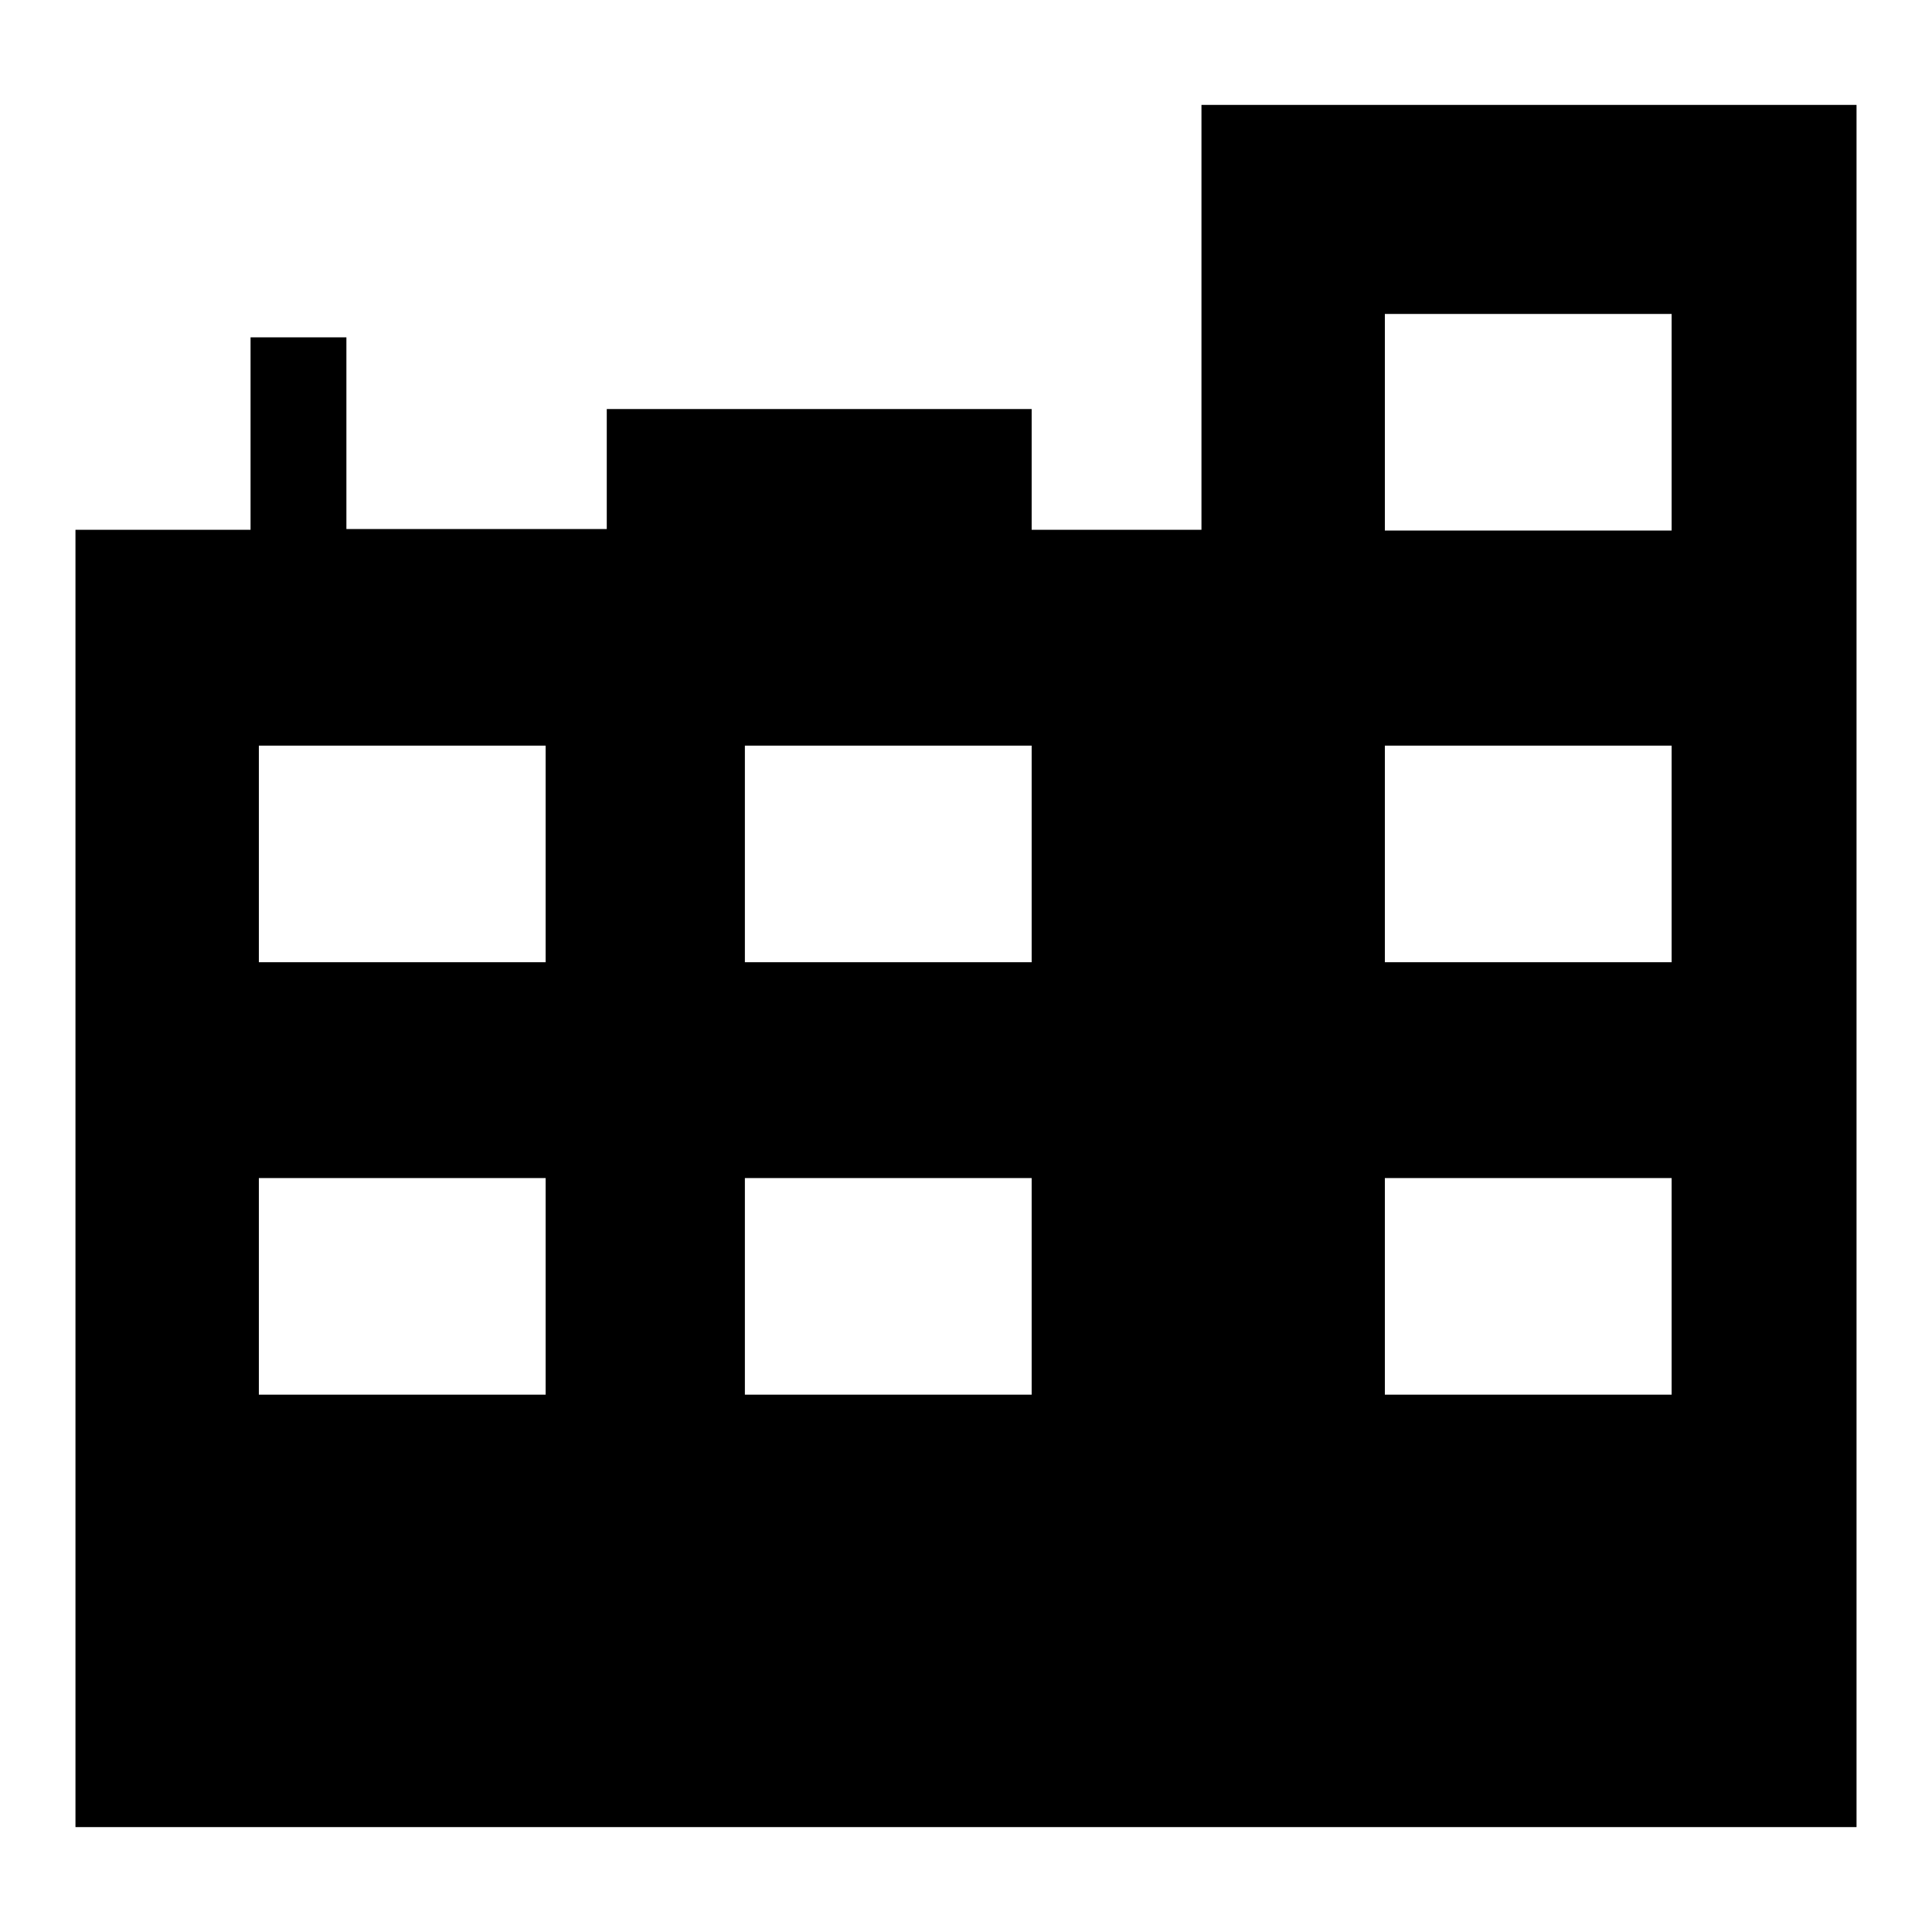
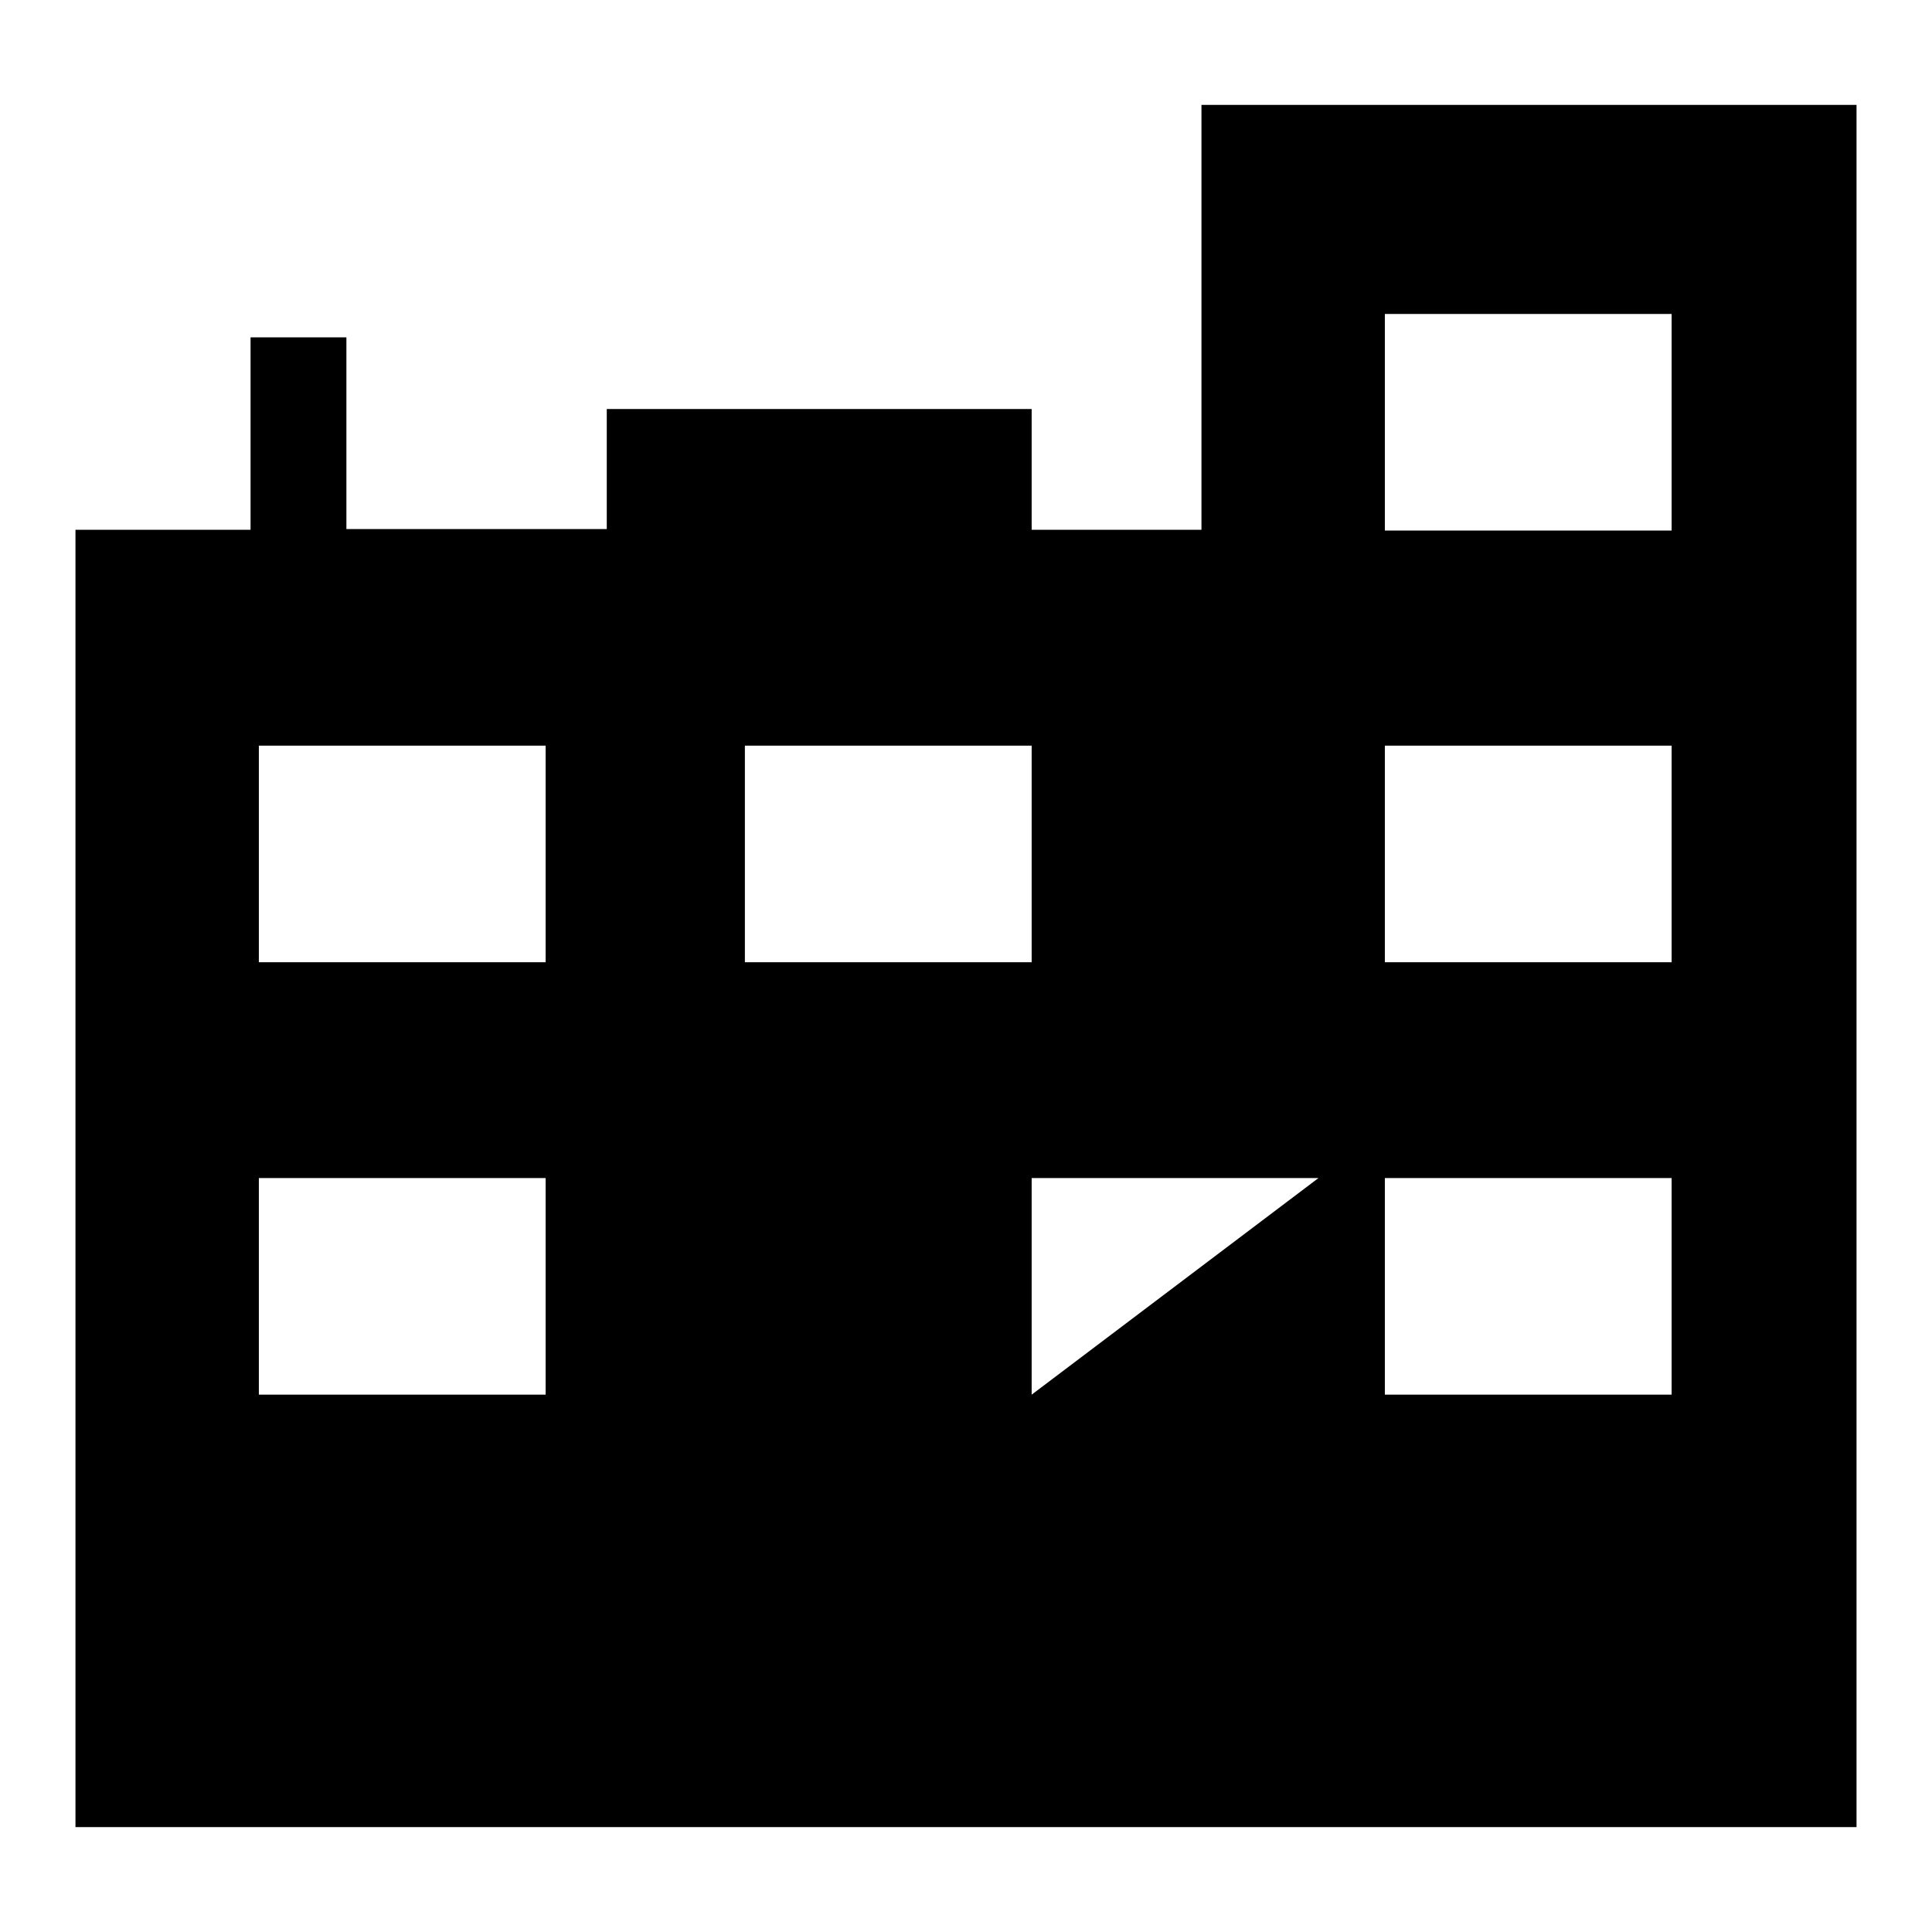
<svg xmlns="http://www.w3.org/2000/svg" version="1.1" x="0px" y="0px" viewBox="0 0 256 256" enable-background="new 0 0 256 256" xml:space="preserve">
  <g>
    <g>
-       <path fill="#000000" d="M159.2,13.9v56.3h-22.5V54.2H80.4v15.9H45.9V44.7H33.2v25.5H10v171.9h149.2h2.8H246V13.9H159.2z M72.3,184.8h-38v-28.7h38V184.8z M72.3,127.5h-38V98.8h38V127.5z M136.7,184.8h-38v-28.7h38L136.7,184.8L136.7,184.8z M136.7,127.5h-38V98.8h38L136.7,127.5L136.7,127.5z M221.5,184.8h-38v-28.7h38V184.8L221.5,184.8z M221.5,127.5h-38V98.8h38V127.5L221.5,127.5z M221.5,70.3h-38V41.6h38V70.3L221.5,70.3z" />
+       <path fill="#000000" d="M159.2,13.9v56.3h-22.5V54.2H80.4v15.9H45.9V44.7H33.2v25.5H10v171.9h149.2h2.8H246V13.9H159.2z M72.3,184.8h-38v-28.7h38V184.8z M72.3,127.5h-38V98.8h38V127.5z M136.7,184.8v-28.7h38L136.7,184.8L136.7,184.8z M136.7,127.5h-38V98.8h38L136.7,127.5L136.7,127.5z M221.5,184.8h-38v-28.7h38V184.8L221.5,184.8z M221.5,127.5h-38V98.8h38V127.5L221.5,127.5z M221.5,70.3h-38V41.6h38V70.3L221.5,70.3z" />
    </g>
  </g>
</svg>